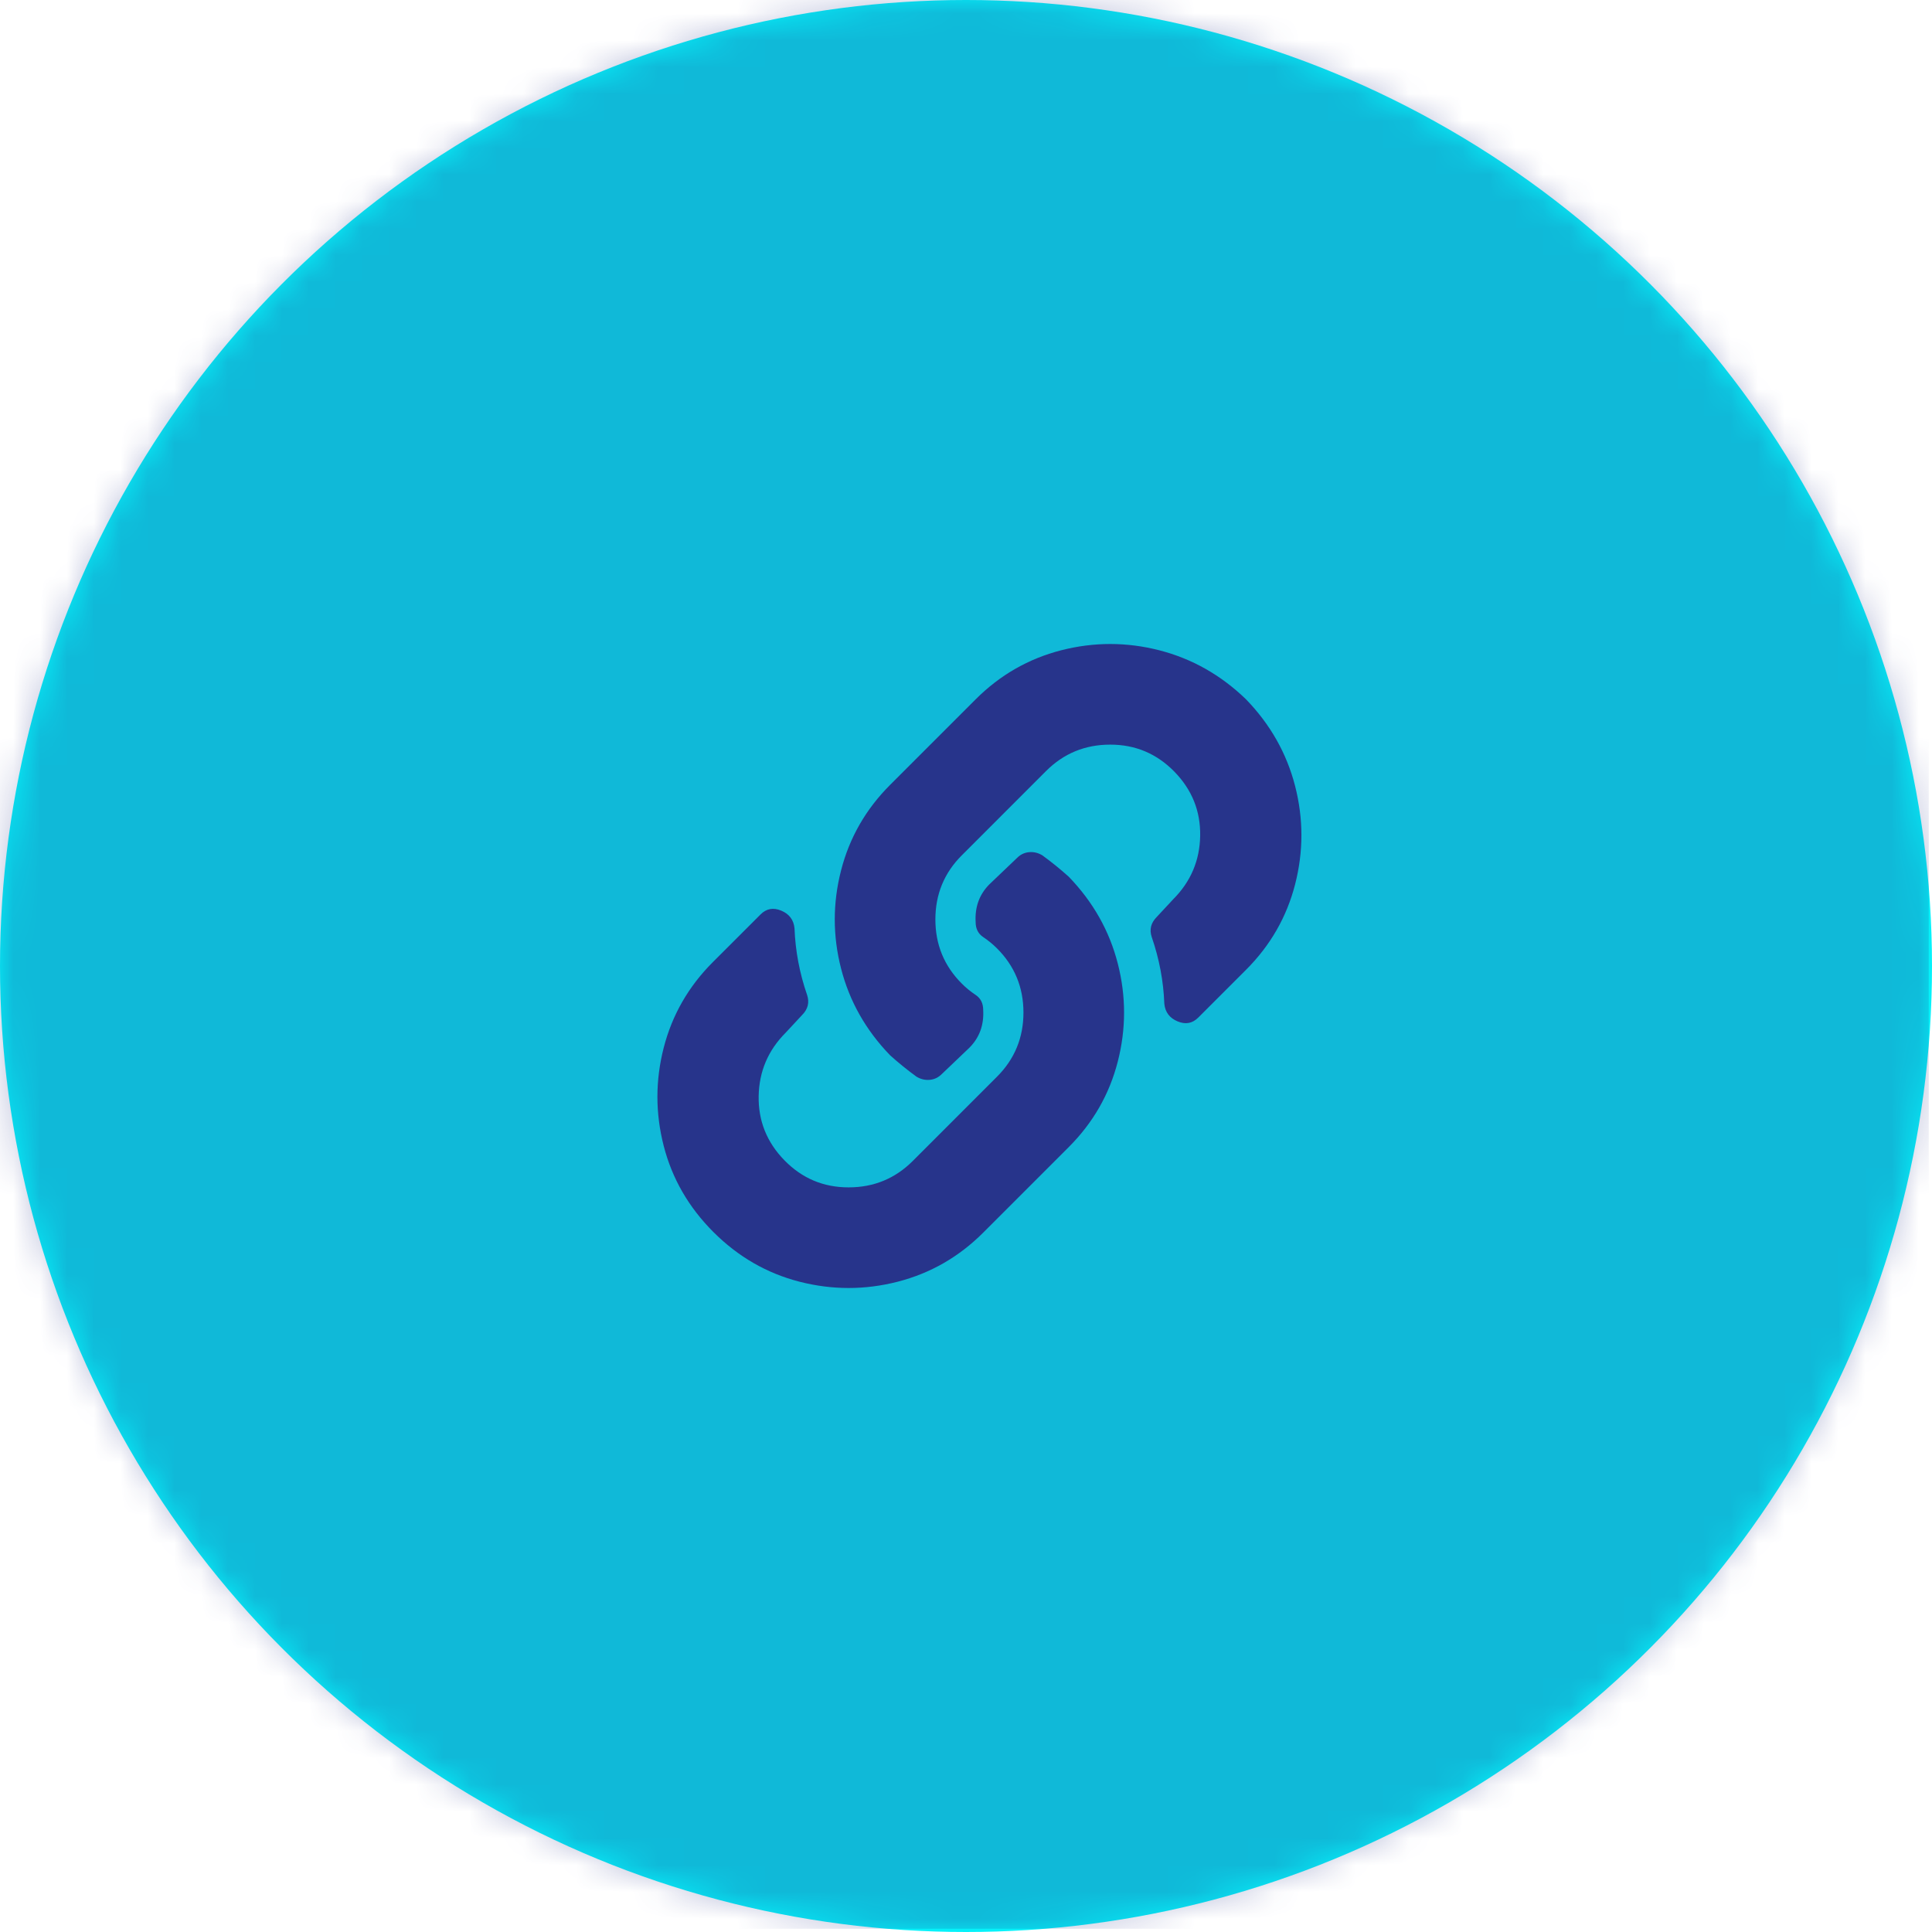
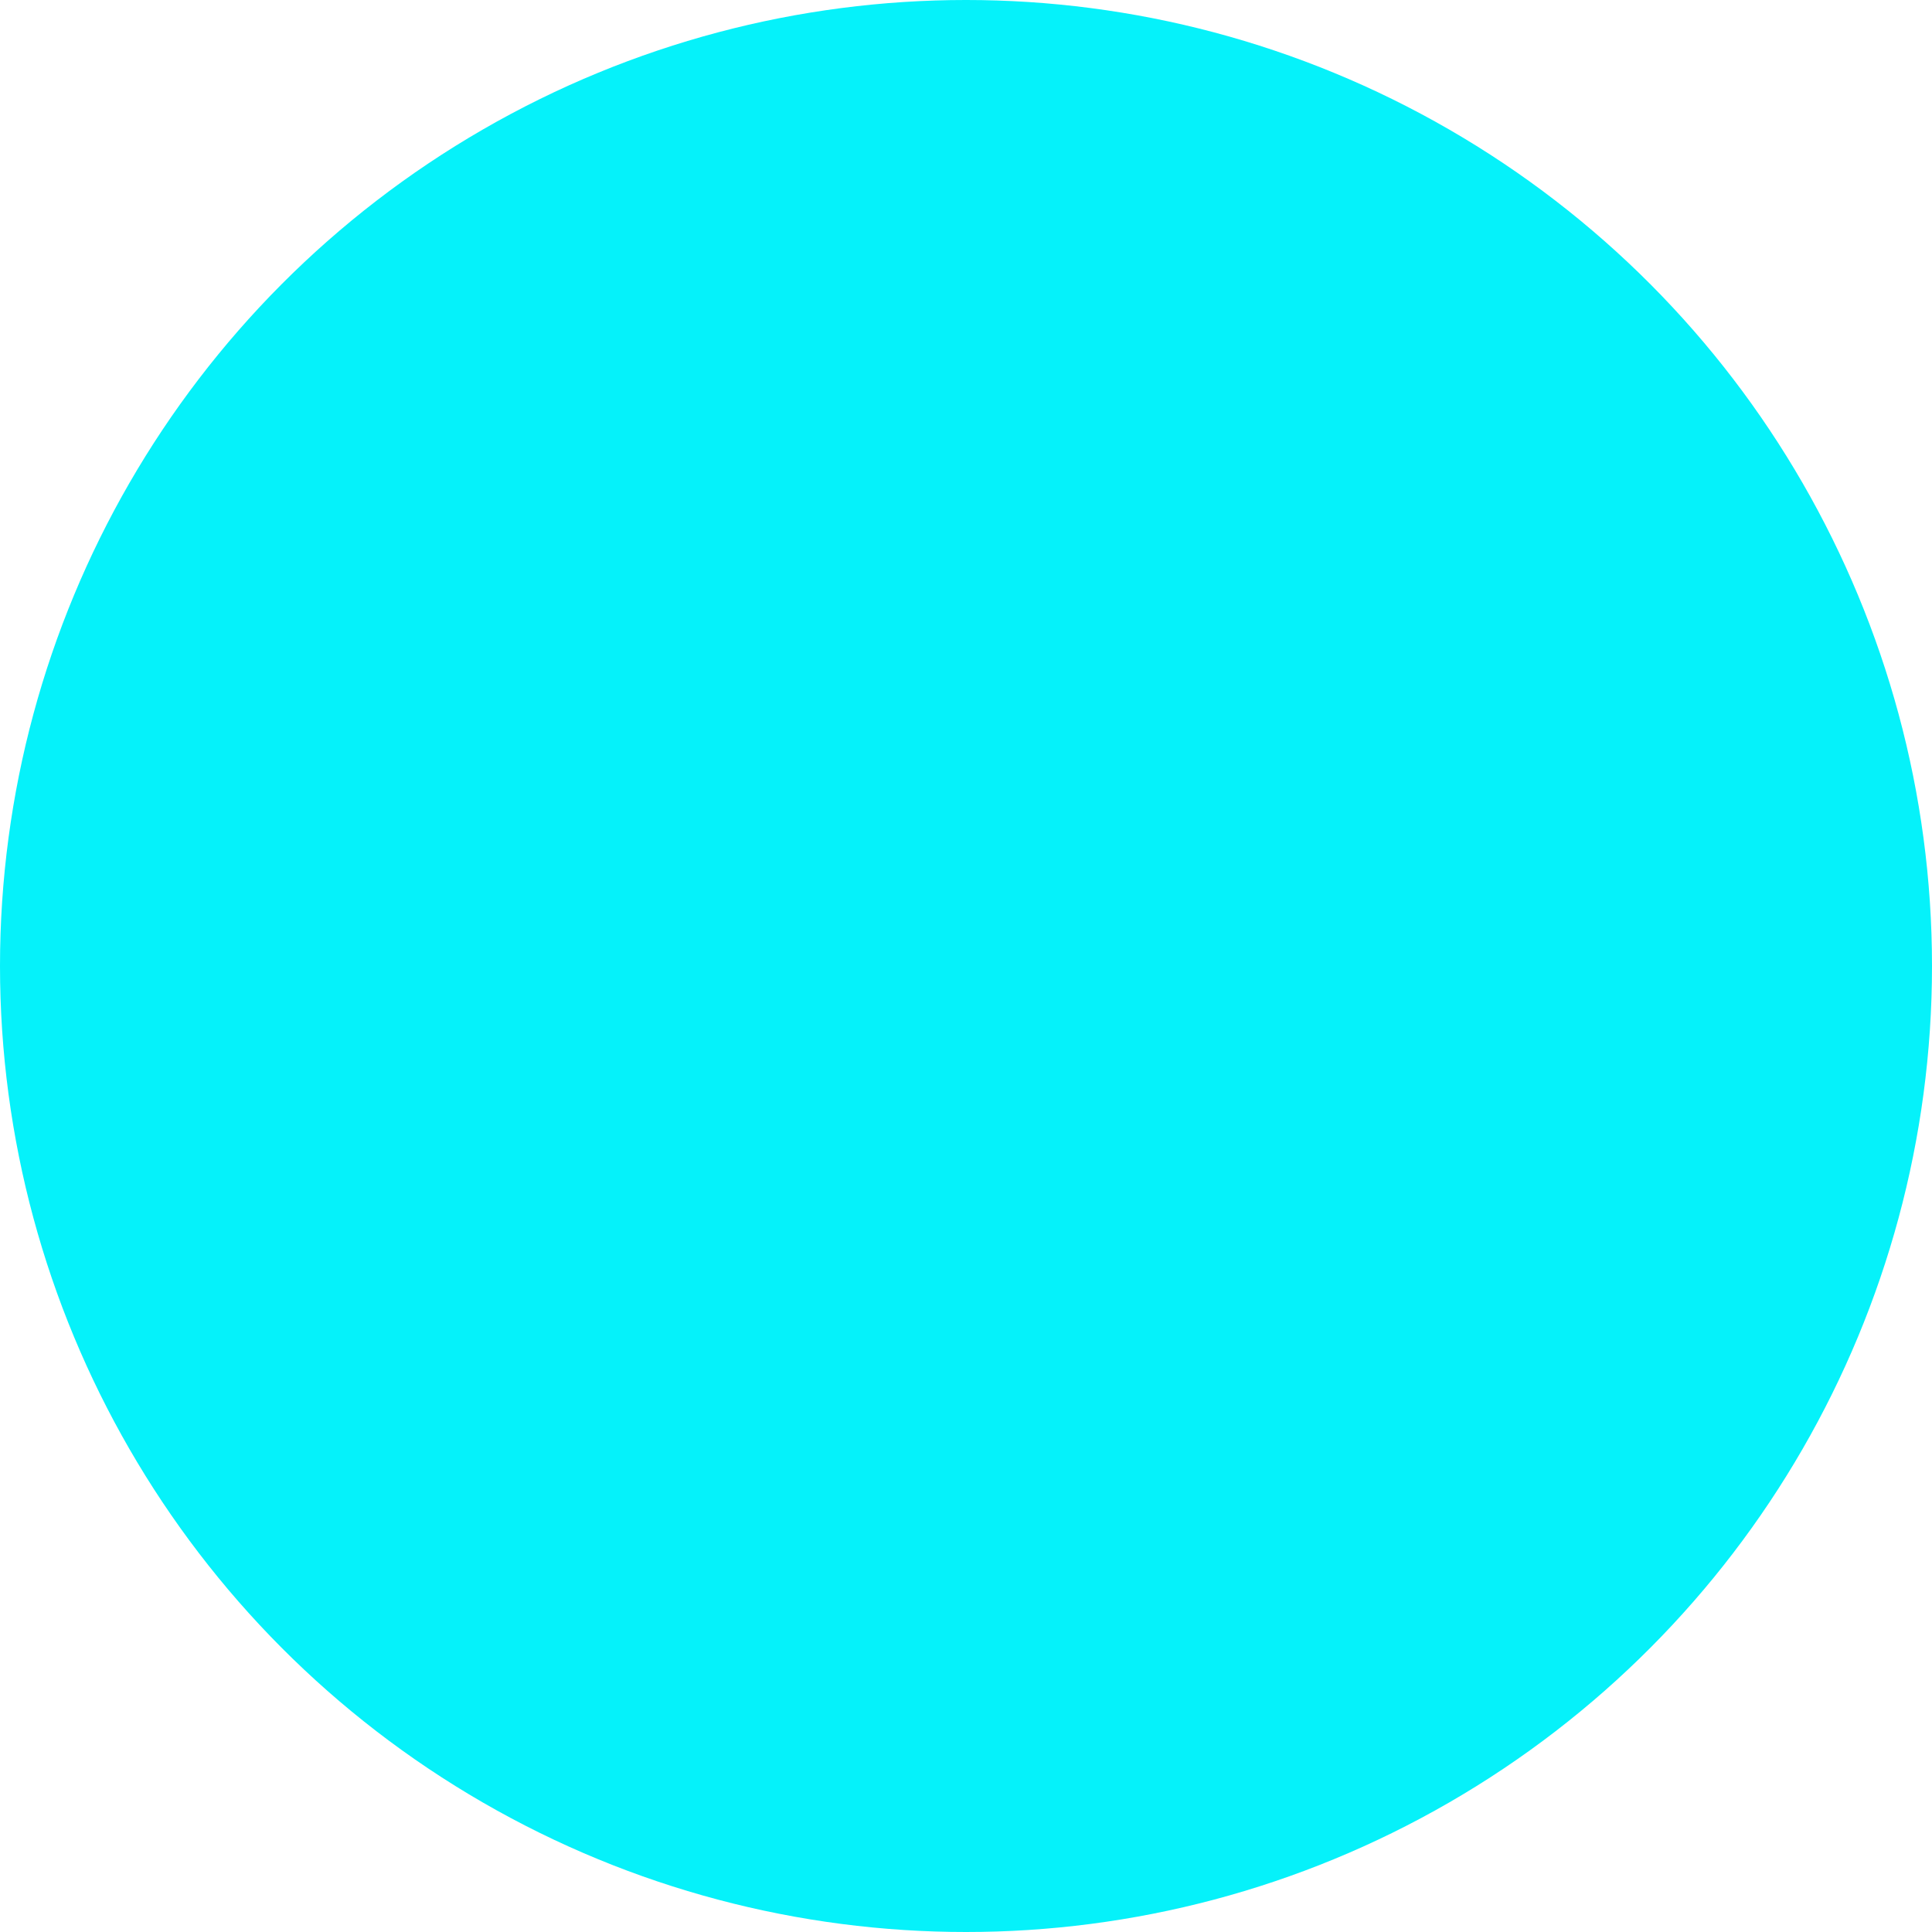
<svg xmlns="http://www.w3.org/2000/svg" xmlns:xlink="http://www.w3.org/1999/xlink" width="72px" height="72px" viewBox="0 0 72 72" version="1.1">
  <title>087D3408-CBC6-4FAE-B7CF-06A8E5DF0BE1</title>
  <desc>Created with sketchtool.</desc>
  <defs>
    <circle id="path-1" cx="36" cy="36" r="36" />
  </defs>
  <g id="start" stroke="none" stroke-width="1" fill="none" fill-rule="evenodd">
    <g id="Desktop-start" transform="translate(-925, -7287)">
      <g id="sections" transform="translate(0, 917)">
        <g id="section-center" transform="translate(0, 5938)">
          <g id="06" transform="translate(925, 432)">
            <g id="icon-link">
              <g id="circle">
                <mask id="mask-2" fill="white">
                  <use xlink:href="#path-1" />
                </mask>
                <use id="Mask" fill="#05F2FA" xlink:href="#path-1" />
                <g id="colors/primary/30%" mask="url(#mask-2)" fill="#27348B" opacity="0.3">
                  <g id="colors/primary/100%">
-                     <rect id="base" x="0" y="0" width="71.88" height="71.88" />
-                   </g>
+                     </g>
                </g>
              </g>
-               <path d="M39.828,32.672 C40.734,33.609 41.344,34.688 41.656,35.906 C41.969,37.125 41.969,38.344 41.656,39.563 C41.344,40.781 40.734,41.844 39.828,42.75 L36.641,45.937 C35.734,46.844 34.672,47.453 33.453,47.766 C32.234,48.078 31.016,48.078 29.797,47.766 C28.578,47.453 27.508,46.836 26.586,45.914 C25.664,44.992 25.047,43.922 24.734,42.703 C24.422,41.484 24.422,40.266 24.734,39.047 C25.047,37.828 25.656,36.766 26.562,35.859 L28.344,34.078 C28.562,33.859 28.82,33.813 29.117,33.938 C29.414,34.063 29.578,34.281 29.609,34.594 C29.641,35.438 29.797,36.266 30.078,37.078 C30.172,37.359 30.109,37.609 29.891,37.828 L29.281,38.484 C28.625,39.141 28.289,39.93 28.273,40.852 C28.258,41.773 28.578,42.57 29.234,43.242 C29.891,43.914 30.687,44.25 31.625,44.25 C32.562,44.25 33.359,43.922 34.016,43.266 L37.156,40.125 C37.812,39.469 38.141,38.672 38.141,37.734 C38.141,36.797 37.812,36 37.156,35.344 C37,35.188 36.828,35.047 36.641,34.922 C36.453,34.797 36.359,34.609 36.359,34.359 C36.328,33.797 36.5,33.328 36.875,32.953 L37.906,31.969 C38.031,31.844 38.18,31.773 38.352,31.758 C38.523,31.742 38.687,31.781 38.844,31.875 C39.187,32.125 39.516,32.391 39.828,32.672 Z M46.437,26.063 C47.344,27 47.953,28.078 48.266,29.297 C48.578,30.516 48.578,31.734 48.266,32.953 C47.953,34.172 47.344,35.234 46.437,36.141 L44.656,37.922 C44.437,38.141 44.18,38.188 43.883,38.063 C43.586,37.938 43.422,37.719 43.391,37.406 C43.359,36.563 43.203,35.734 42.922,34.922 C42.828,34.641 42.891,34.391 43.109,34.172 L43.719,33.516 C44.375,32.859 44.711,32.07 44.727,31.148 C44.742,30.227 44.422,29.43 43.766,28.758 C43.109,28.086 42.312,27.75 41.375,27.75 C40.437,27.75 39.641,28.078 38.984,28.734 L35.844,31.875 C35.187,32.531 34.859,33.328 34.859,34.266 C34.859,35.203 35.187,36 35.844,36.656 C36,36.813 36.172,36.953 36.359,37.078 C36.547,37.203 36.641,37.391 36.641,37.641 C36.672,38.203 36.5,38.672 36.125,39.047 L35.094,40.031 C34.969,40.156 34.82,40.227 34.648,40.242 C34.477,40.258 34.312,40.219 34.156,40.125 C33.812,39.875 33.484,39.609 33.172,39.328 C32.266,38.391 31.656,37.313 31.344,36.094 C31.031,34.875 31.031,33.656 31.344,32.438 C31.656,31.219 32.266,30.156 33.172,29.25 L36.359,26.063 C37.266,25.156 38.328,24.547 39.547,24.234 C40.766,23.922 41.984,23.922 43.203,24.234 C44.422,24.547 45.5,25.156 46.437,26.063 Z" id="link-" fill="#27348B" />
            </g>
          </g>
        </g>
      </g>
    </g>
  </g>
</svg>